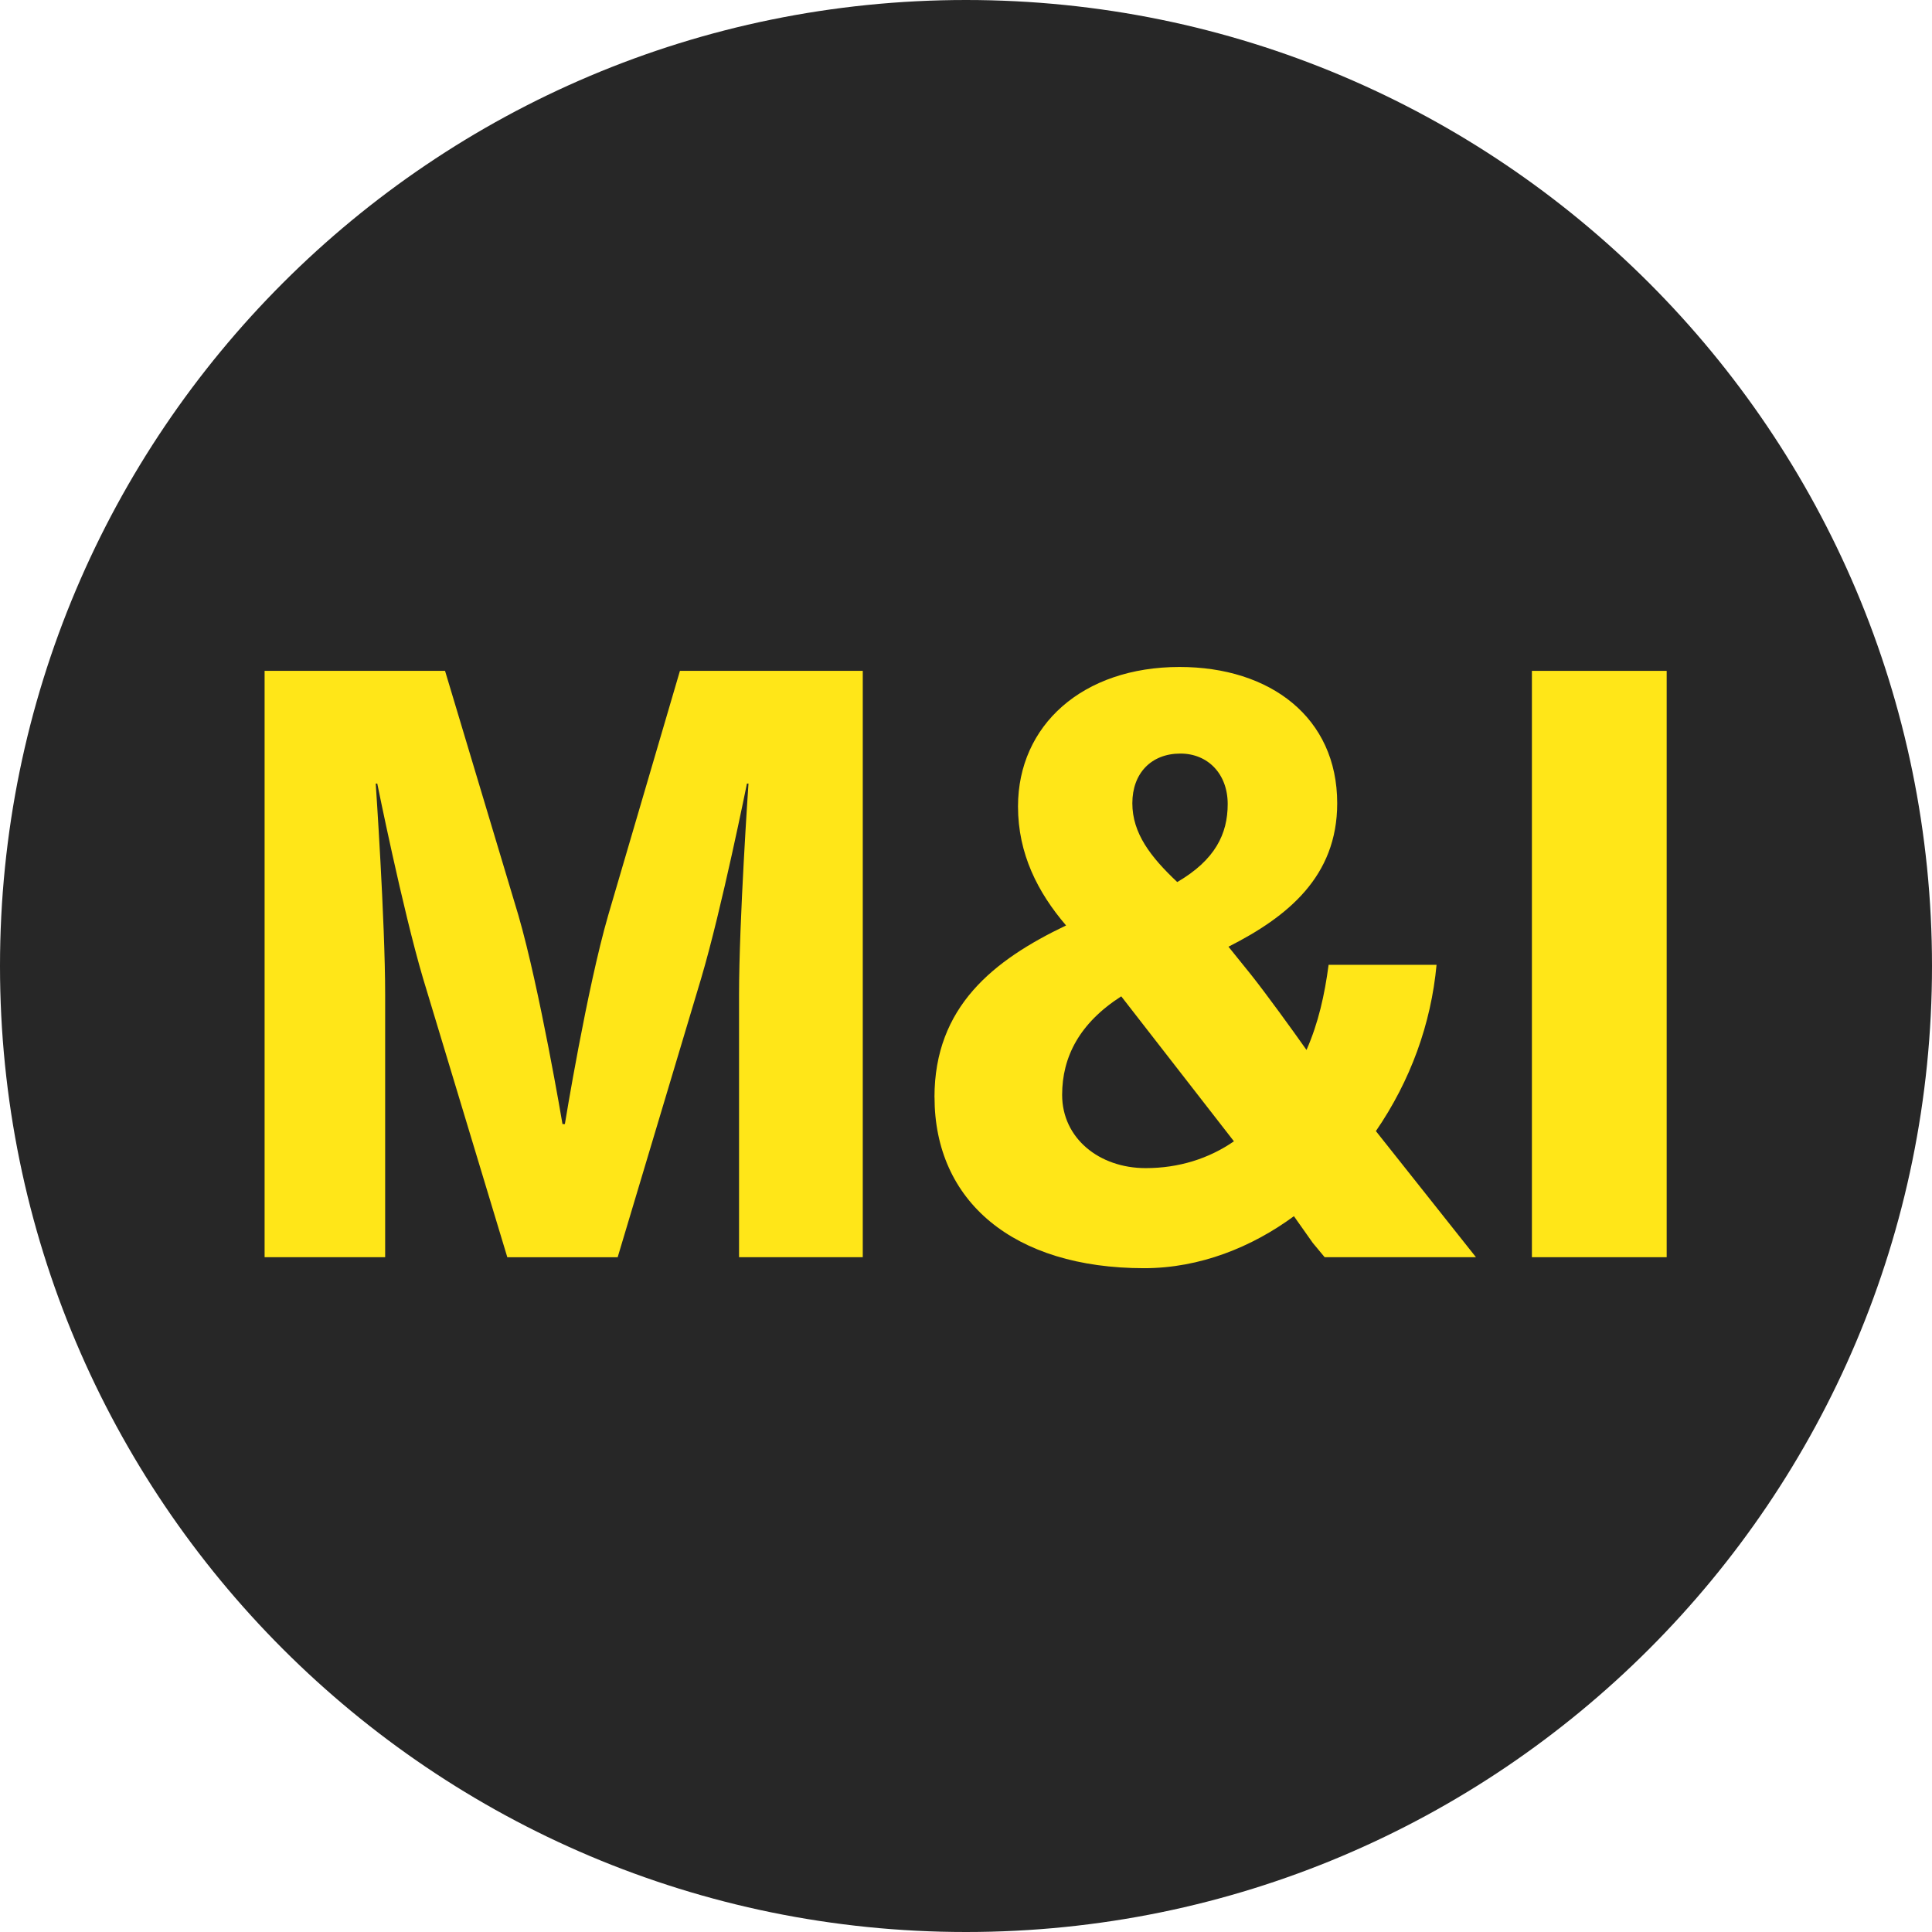
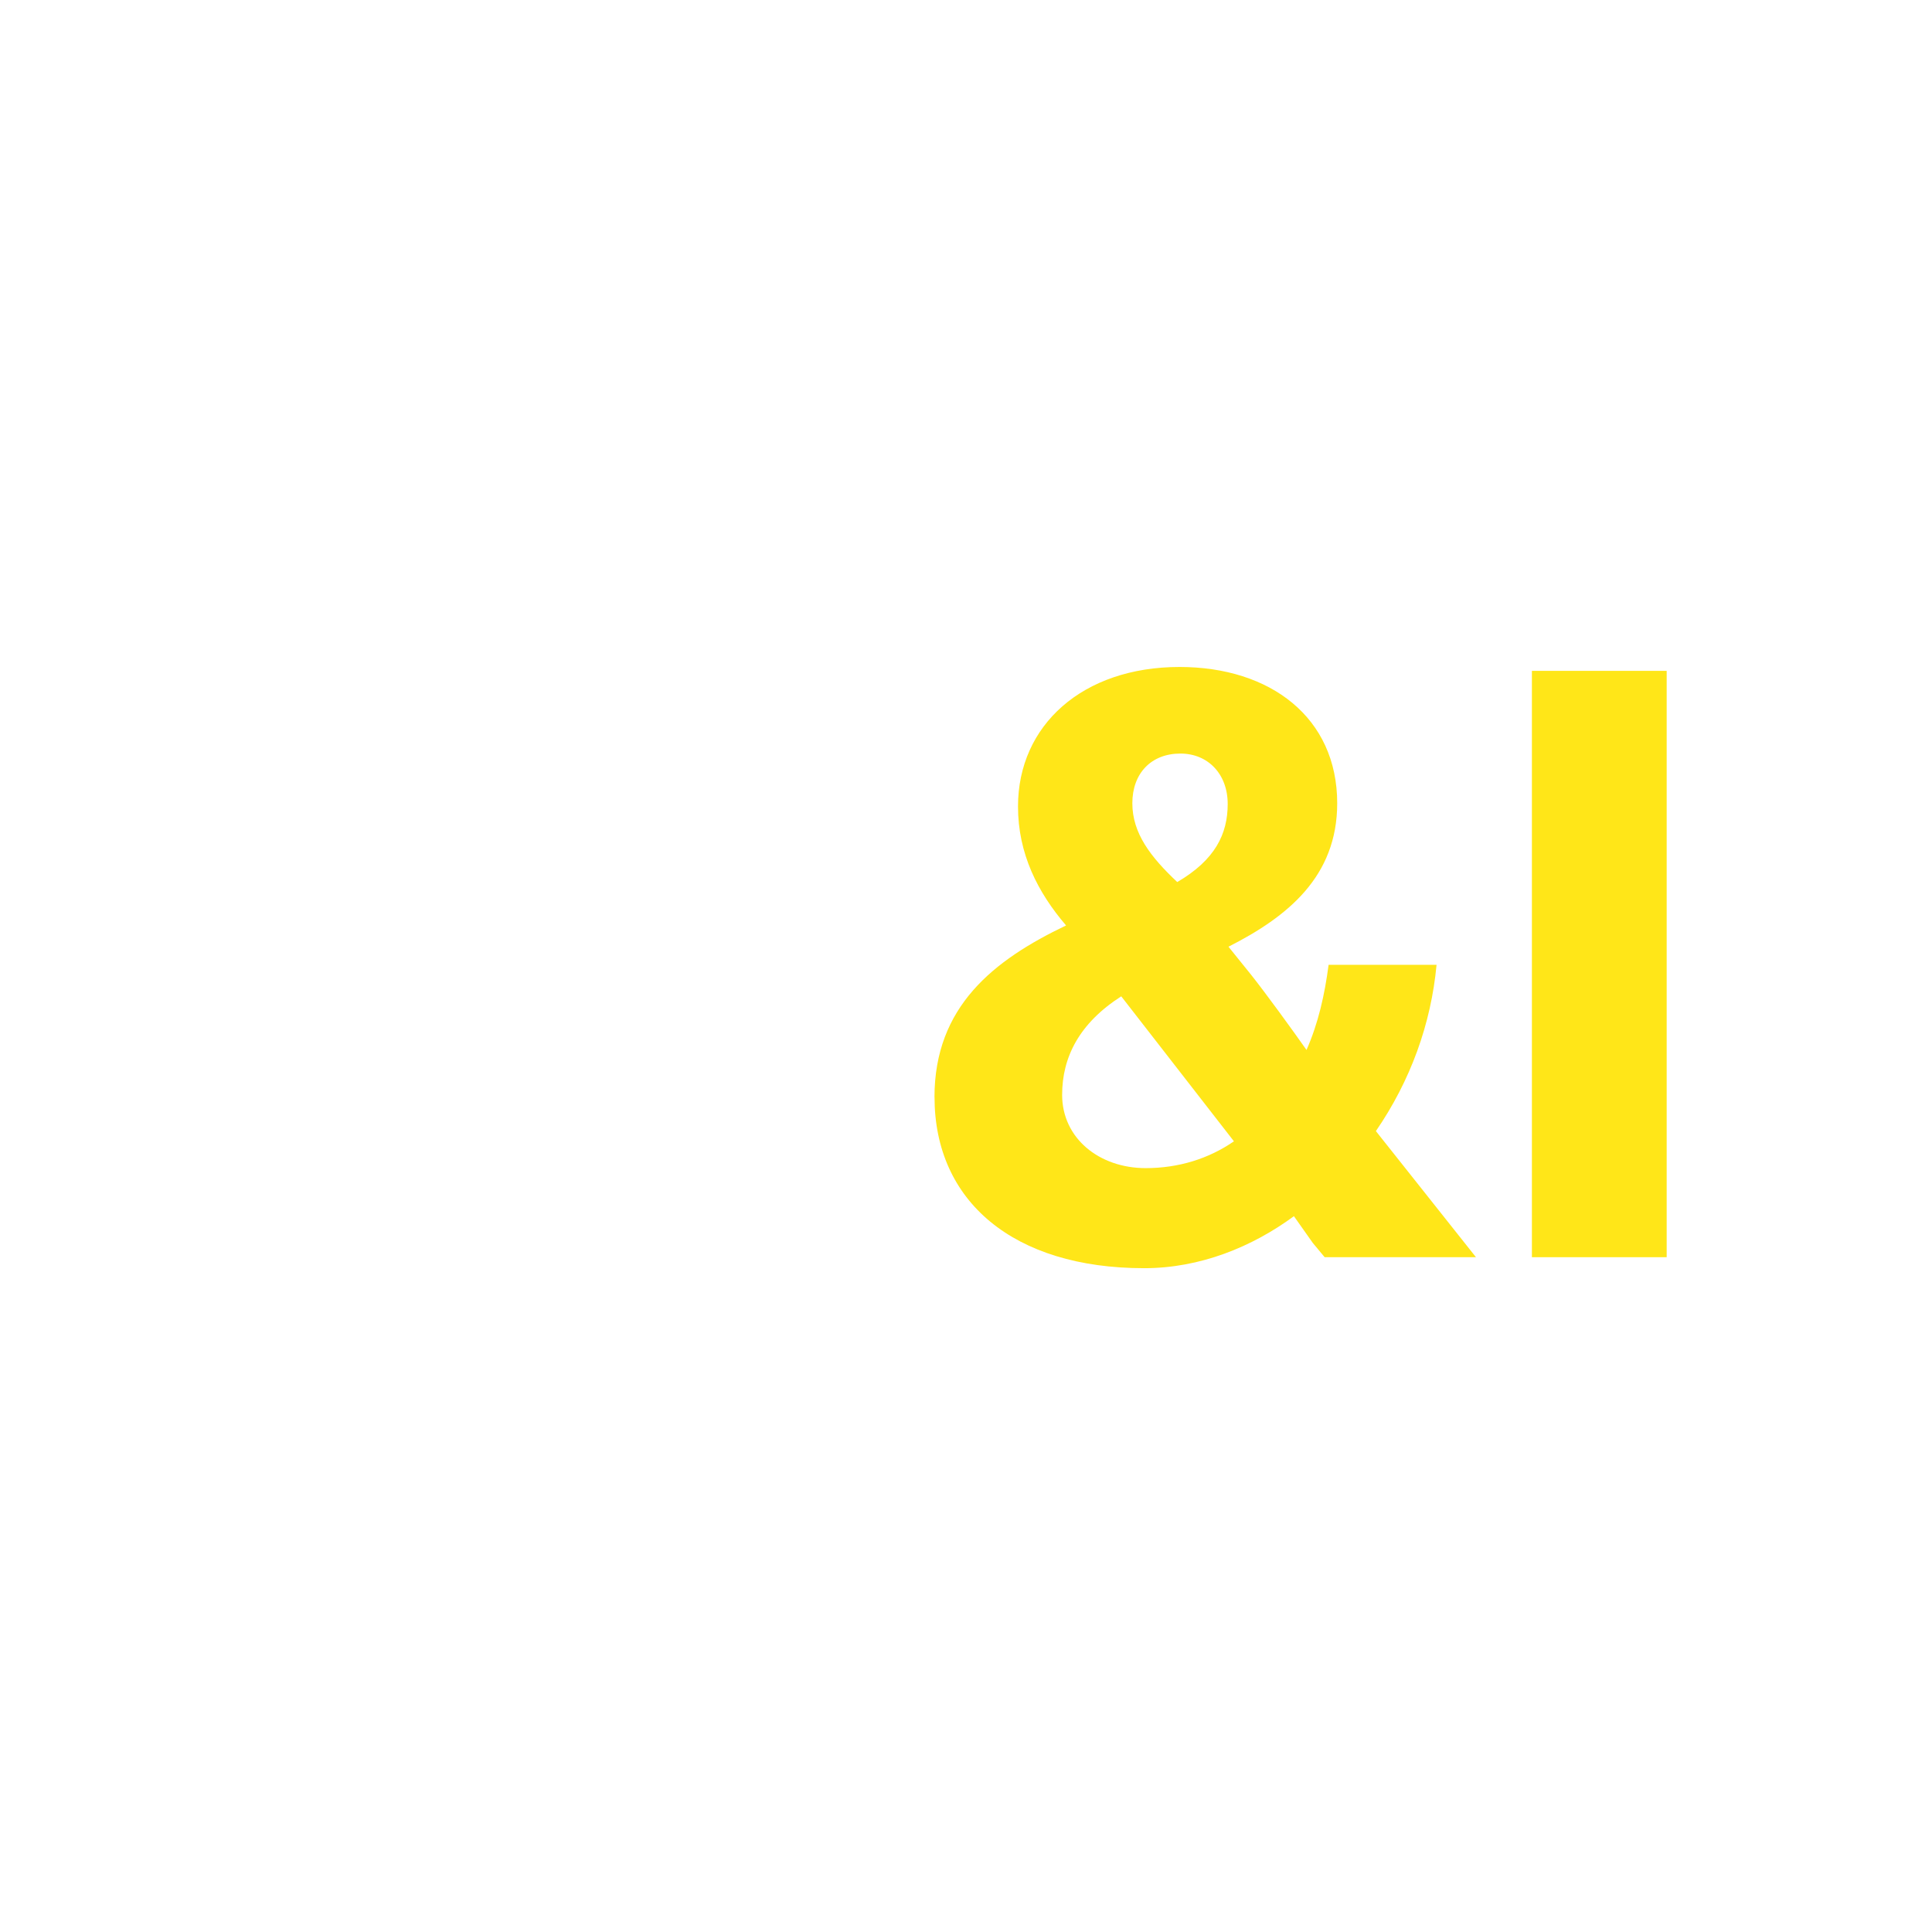
<svg xmlns="http://www.w3.org/2000/svg" data-bbox="0 0 372.6 372.6" viewBox="0 0 372.6 372.6" data-type="color">
  <g>
-     <path fill="#272727" d="M372.6 186.3c0 102.89-83.41 186.3-186.3 186.3S0 289.19 0 186.3 83.41 0 186.3 0s186.3 83.41 186.3 186.3" data-color="1" />
-     <path d="M51.02 129.38h34.81l14.14 47.12c4.1 14.14 8.51 40.28 8.51 40.28h.46s4.26-26.14 8.36-40.28l13.83-47.12h35.26v113.08h-23.86v-50.61c0-14.29 1.82-40.73 1.82-40.73h-.3s-4.86 24.17-8.82 37.54l-16.11 53.81H97.84l-16.26-53.81c-3.95-13.38-8.82-37.54-8.82-37.54h-.3s1.82 26.45 1.82 40.73v50.61H51.03V129.38Z" fill="#ffe618" data-color="2" />
    <path d="M180.22 211.61c0-17.48 11.4-26.45 25.38-33.13-5.47-6.38-9.27-13.83-9.27-22.95 0-15.66 12.46-26.9 31.16-26.9 17.48 0 30.4 9.73 30.4 26.29 0 14.14-9.58 21.89-20.97 27.66l4.41 5.47c2.89 3.65 7.75 10.34 10.64 14.44 2.28-5.17 3.5-10.64 4.26-16.42h20.82c-1.06 11.4-5.02 22.34-11.7 32.07l19.3 24.32h-29.18l-2.28-2.74-3.65-5.17c-8.06 5.93-18.09 10.03-28.88 10.03-25.23 0-40.43-12.92-40.43-32.98Zm57.76 8.51-21.74-27.97c-8.06 5.17-11.4 11.7-11.4 19 0 8.36 7.14 14.13 16.11 14.13 6.38 0 12.16-1.82 17.02-5.17Zm-10.94-50.01c7.3-4.26 9.73-9.27 9.73-15.05s-3.8-9.73-9.12-9.73c-5.62 0-9.27 3.8-9.27 9.58s3.5 10.34 8.66 15.2" fill="#ffe618" data-color="2" />
    <path d="M295.44 129.38h25.99v113.08h-25.99z" fill="#ffe618" data-color="2" />
  </g>
</svg>